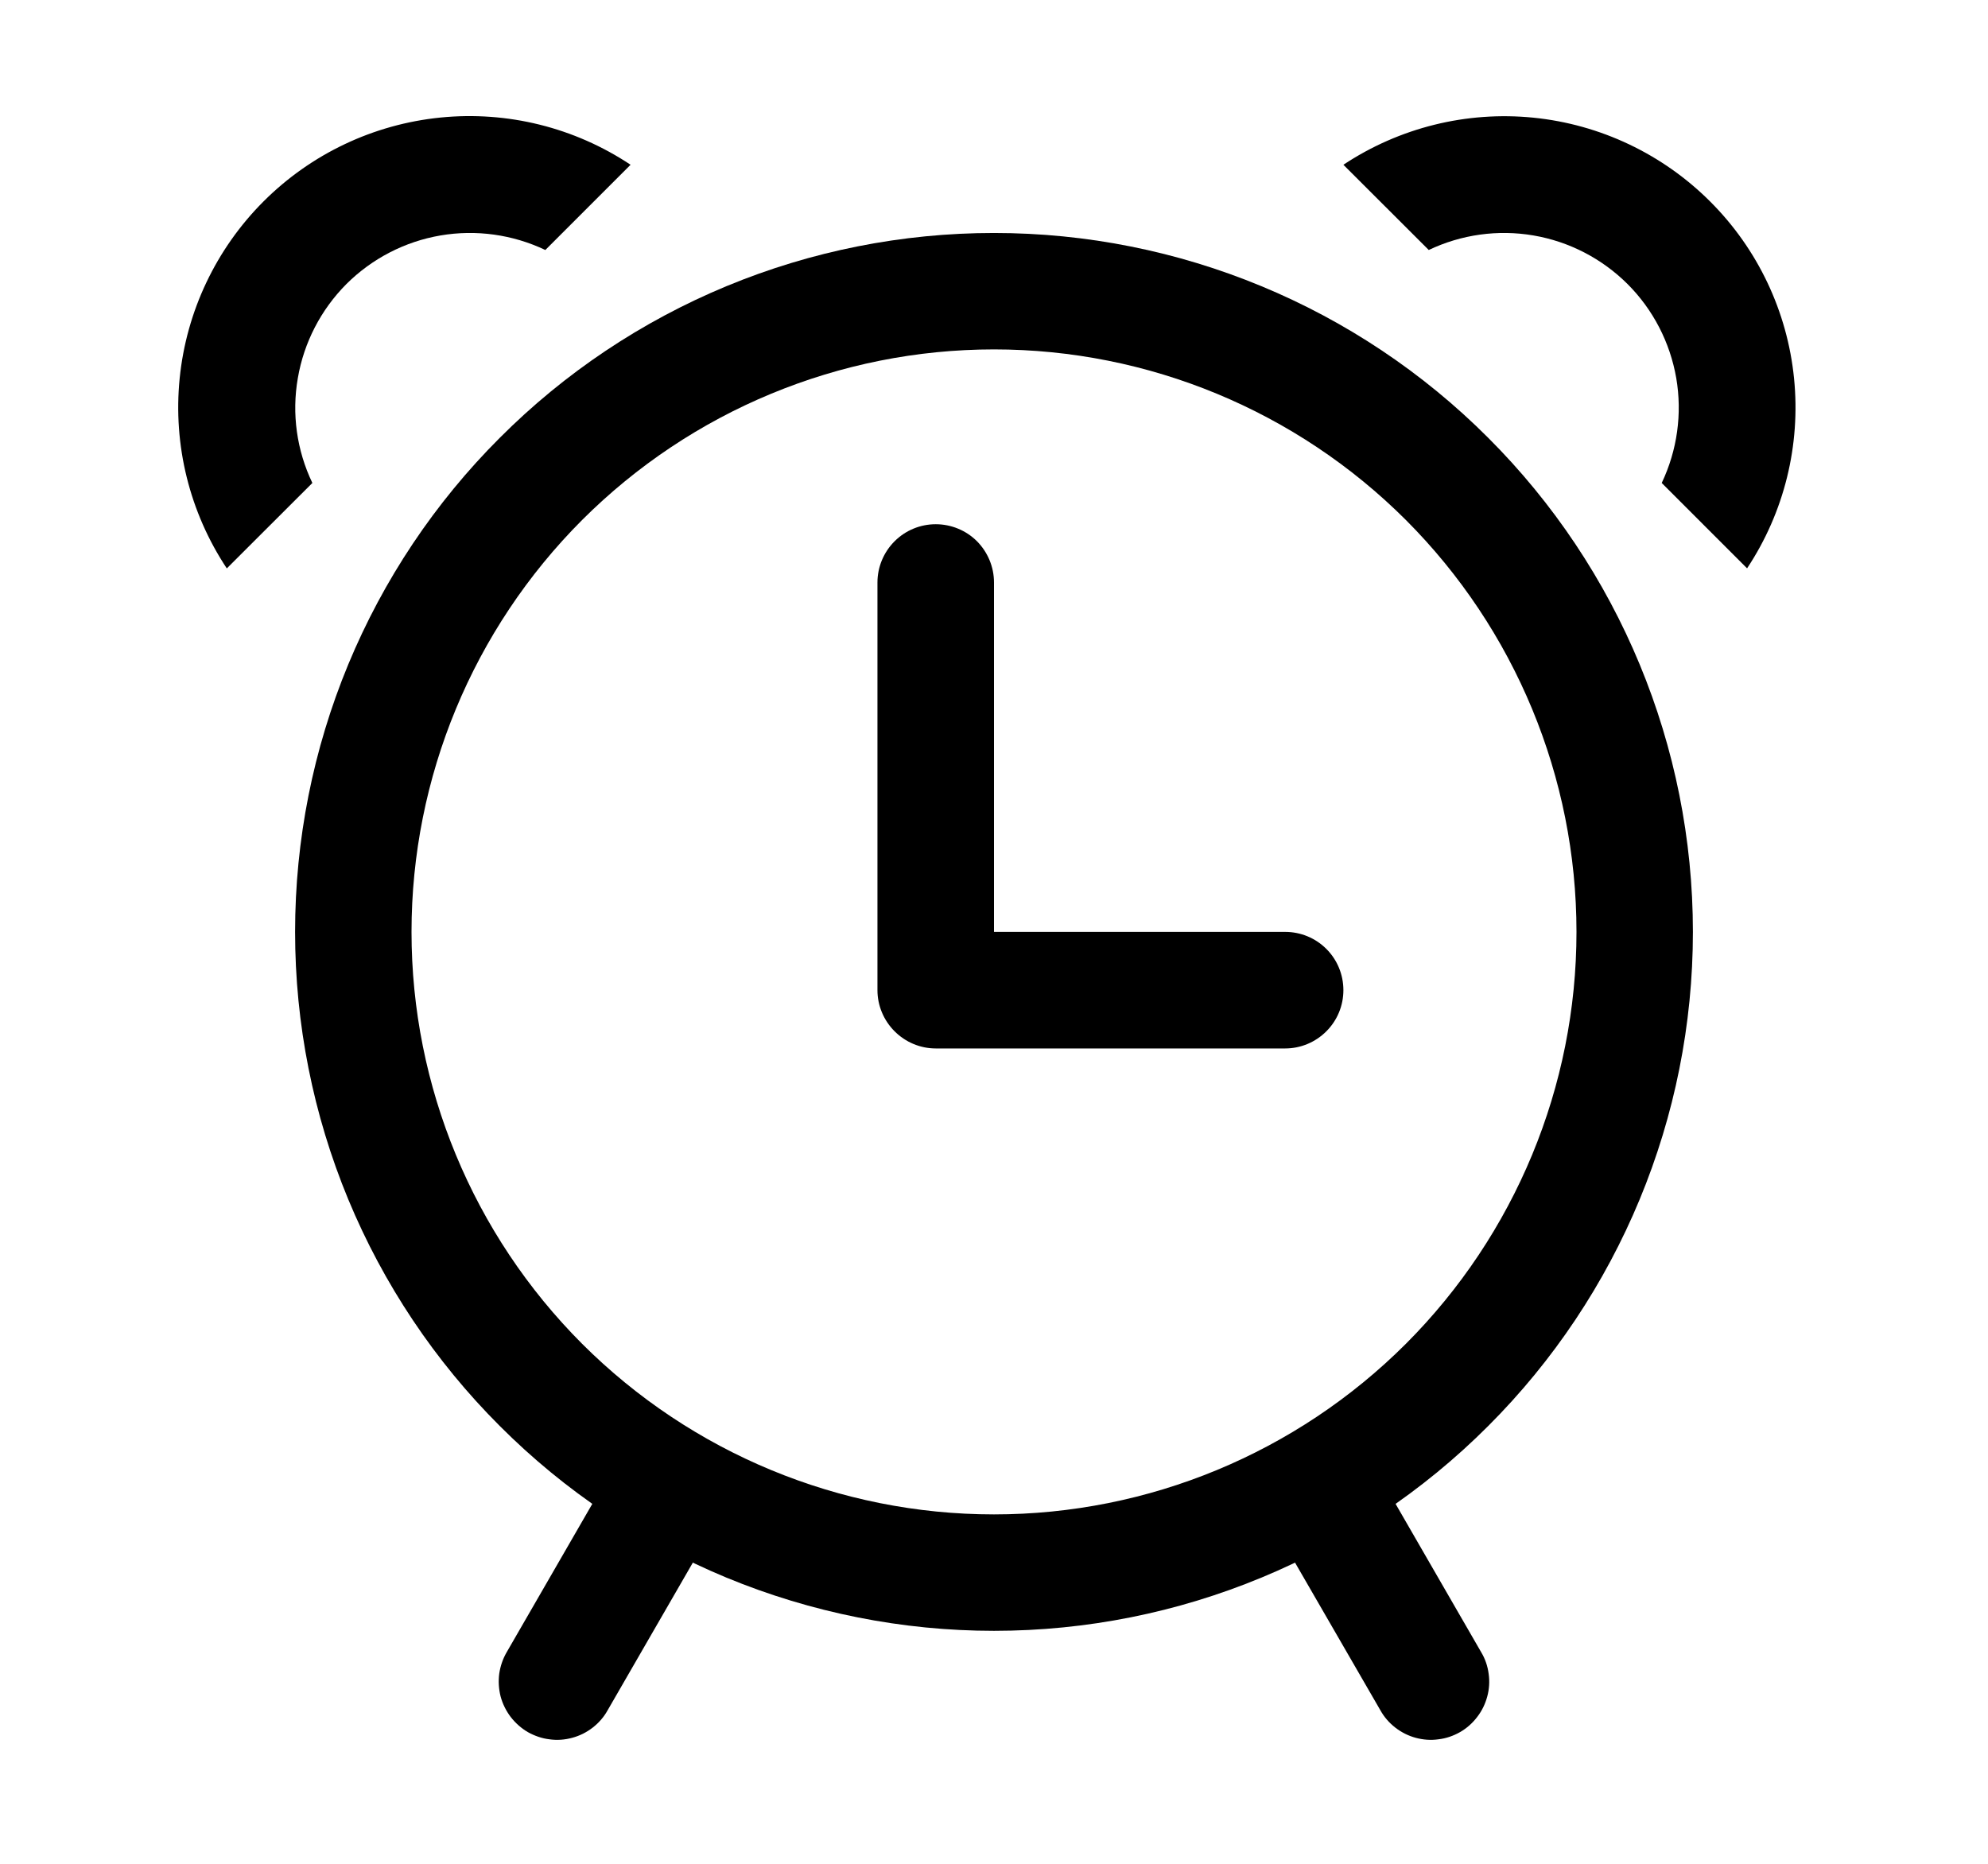
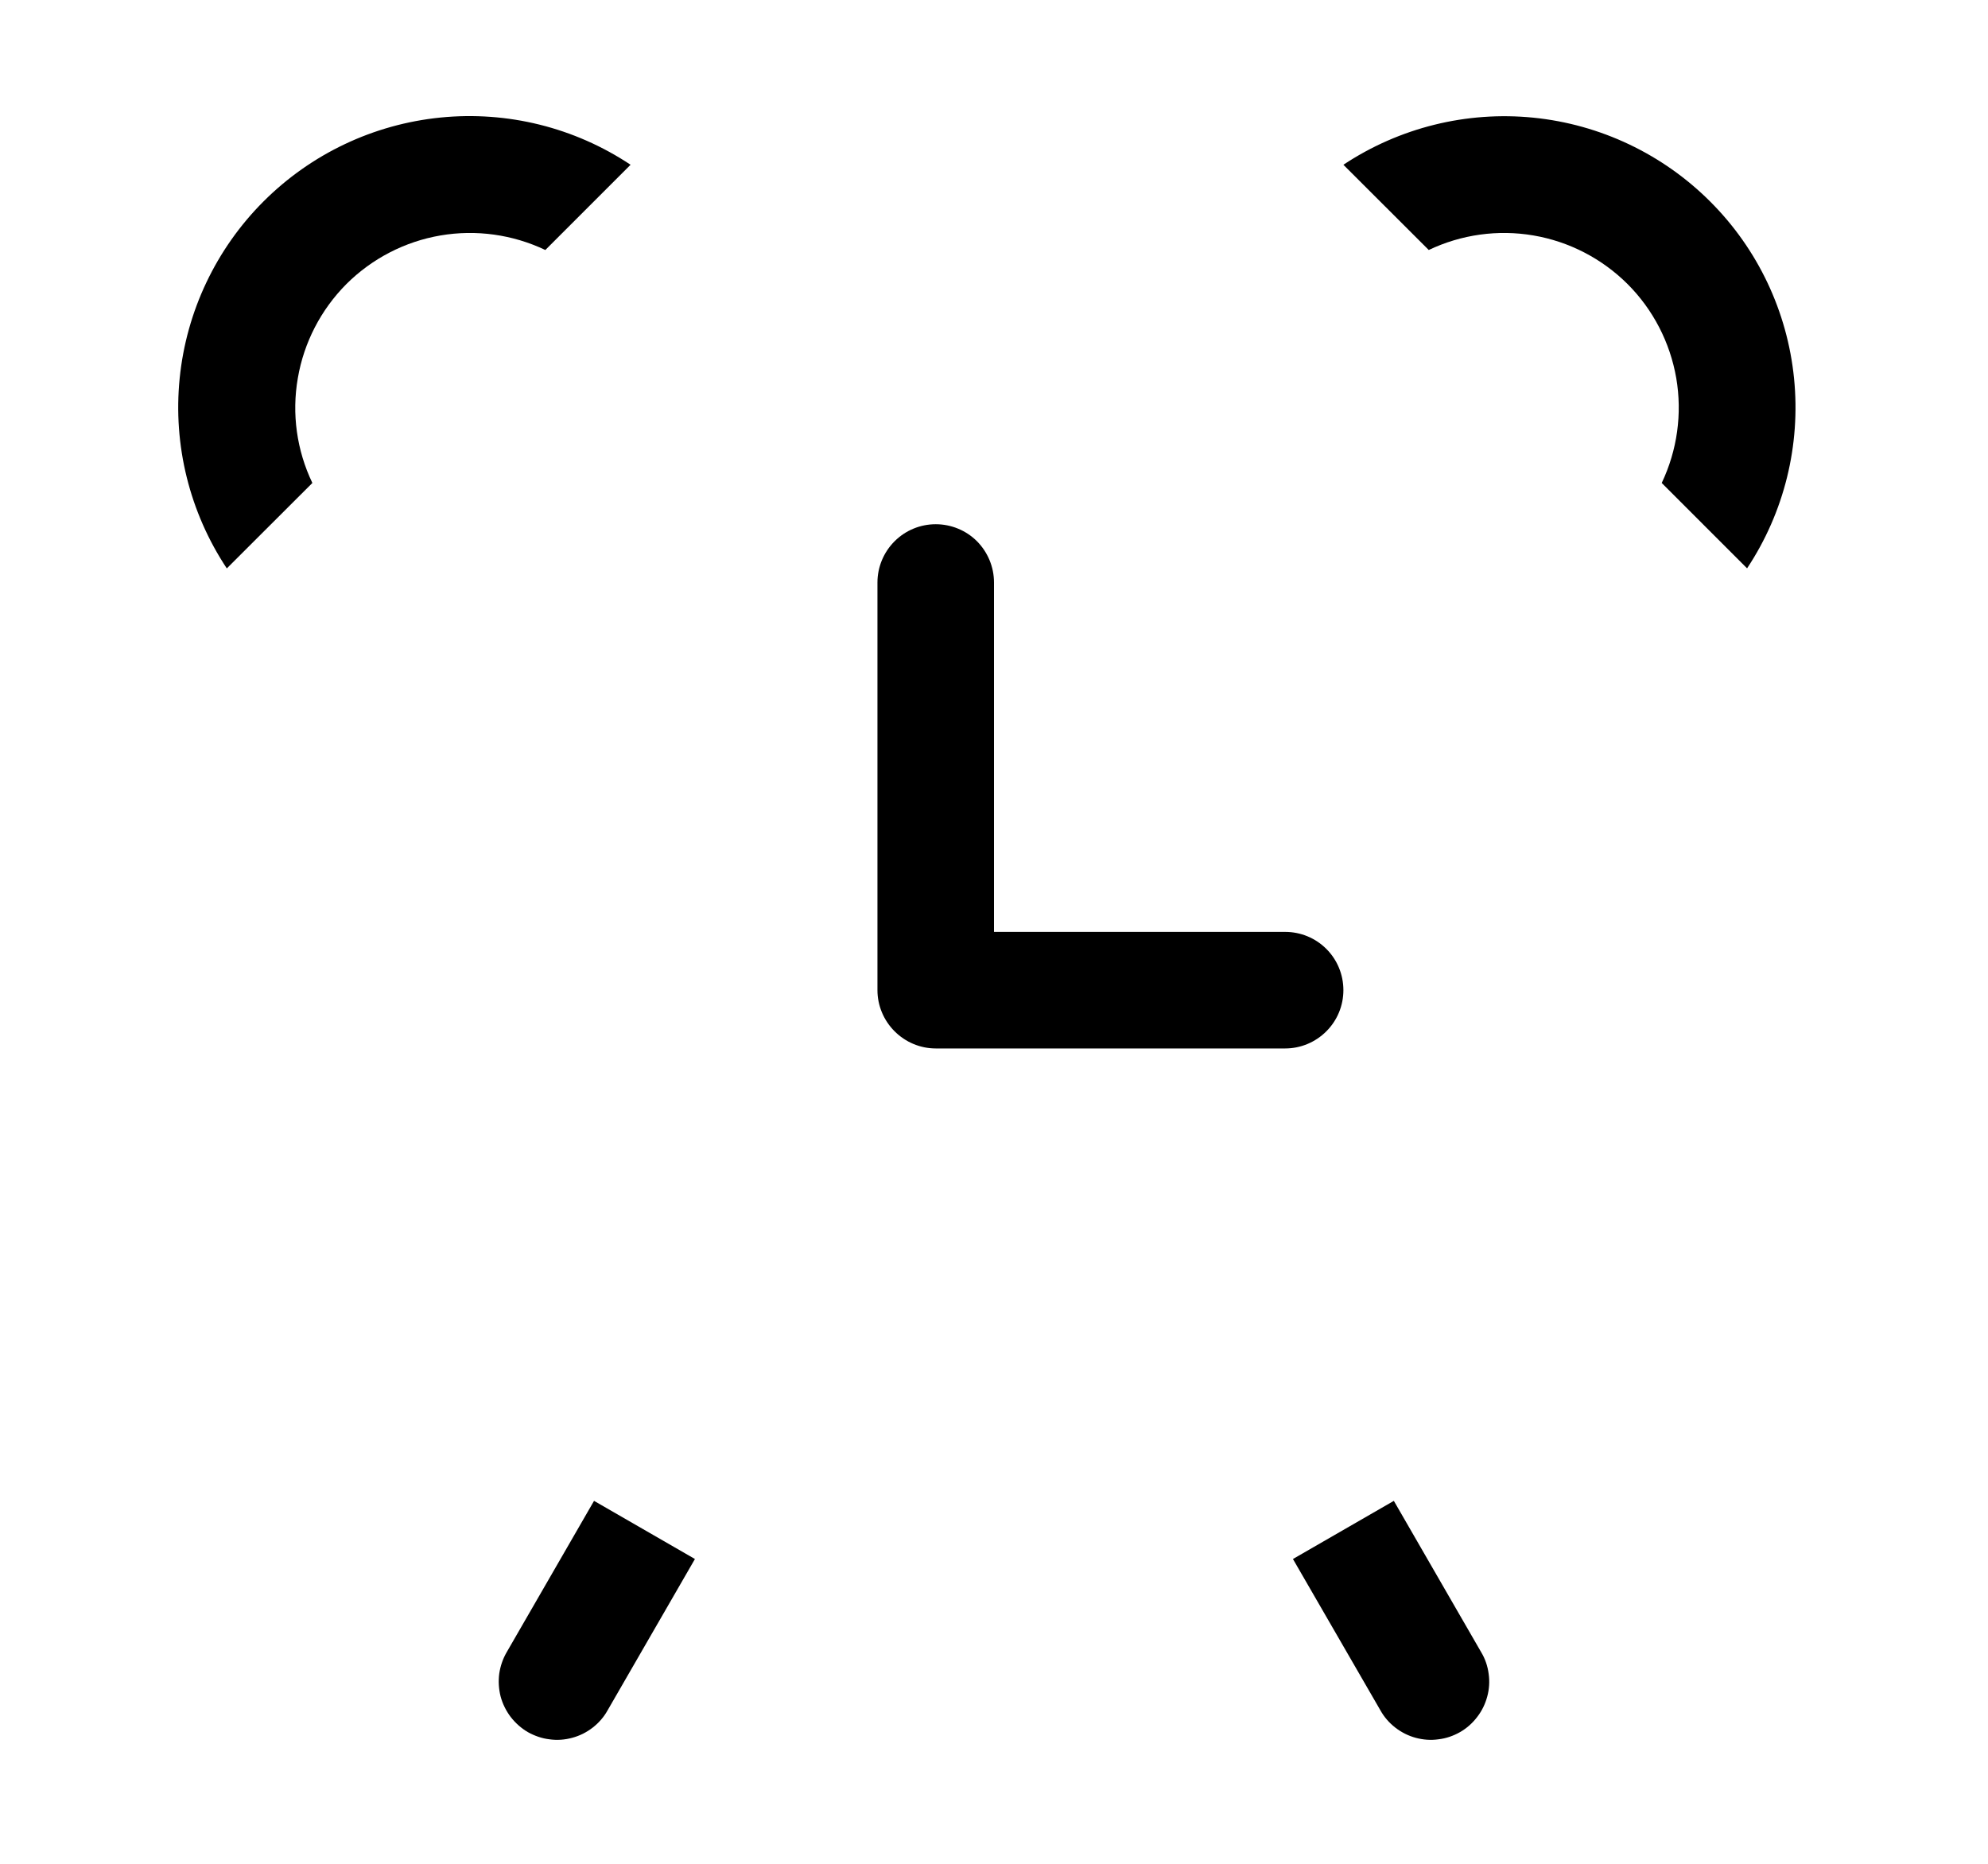
<svg xmlns="http://www.w3.org/2000/svg" width="16" height="15" viewBox="0 0 16 15" fill="none">
-   <path d="M8 12.188C9.243 12.188 10.435 11.694 11.315 10.815C12.194 9.935 12.688 8.743 12.688 7.5C12.688 6.257 12.194 5.065 11.315 4.185C10.435 3.306 9.243 2.812 8 2.812C6.757 2.812 5.565 3.306 4.685 4.185C3.806 5.065 3.312 6.257 3.312 7.5C3.312 8.743 3.806 9.935 4.685 10.815C5.565 11.694 6.757 12.188 8 12.188ZM8 13.125C7.261 13.125 6.53 12.979 5.847 12.697C5.165 12.414 4.545 12 4.023 11.477C3.5 10.955 3.086 10.335 2.803 9.653C2.52 8.97 2.375 8.239 2.375 7.5C2.375 6.761 2.52 6.03 2.803 5.347C3.086 4.665 3.5 4.045 4.023 3.523C4.545 3 5.165 2.586 5.847 2.303C6.53 2.02 7.261 1.875 8 1.875C9.492 1.875 10.923 2.468 11.977 3.523C13.032 4.577 13.625 6.008 13.625 7.5C13.625 8.992 13.032 10.423 11.977 11.477C10.923 12.532 9.492 13.125 8 13.125Z" fill="black" />
  <path d="M4.781 12.079L5.593 12.547L4.89 13.765C4.86 13.819 4.819 13.866 4.77 13.904C4.721 13.942 4.665 13.97 4.605 13.986C4.546 14.002 4.484 14.007 4.422 13.998C4.361 13.991 4.302 13.97 4.248 13.94C4.195 13.909 4.148 13.867 4.11 13.818C4.073 13.769 4.045 13.713 4.029 13.653C4.014 13.594 4.01 13.531 4.018 13.47C4.027 13.409 4.047 13.35 4.078 13.297L4.781 12.079ZM11.218 12.079L10.406 12.547L11.11 13.765C11.14 13.819 11.181 13.866 11.23 13.904C11.279 13.942 11.335 13.97 11.394 13.986C11.454 14.002 11.516 14.007 11.577 13.998C11.639 13.991 11.698 13.97 11.751 13.94C11.805 13.909 11.852 13.867 11.889 13.818C11.927 13.769 11.954 13.713 11.97 13.653C11.986 13.594 11.99 13.531 11.981 13.47C11.973 13.409 11.953 13.35 11.921 13.297L11.218 12.079ZM8 7.5H10.344C10.468 7.5 10.587 7.549 10.675 7.637C10.763 7.725 10.812 7.844 10.812 7.969C10.812 8.093 10.763 8.212 10.675 8.3C10.587 8.388 10.468 8.438 10.344 8.438H7.531C7.407 8.438 7.288 8.388 7.2 8.3C7.112 8.212 7.062 8.093 7.062 7.969V4.688C7.062 4.563 7.112 4.444 7.2 4.356C7.288 4.268 7.407 4.219 7.531 4.219C7.655 4.219 7.775 4.268 7.863 4.356C7.95 4.444 8 4.563 8 4.688V7.5ZM1.825 4.574C1.526 4.123 1.392 3.583 1.446 3.045C1.5 2.506 1.739 2.003 2.121 1.621C2.504 1.238 3.007 1 3.545 0.946C4.084 0.892 4.624 1.026 5.075 1.326L4.389 2.012C4.126 1.887 3.831 1.846 3.545 1.895C3.258 1.944 2.994 2.081 2.788 2.286C2.583 2.492 2.446 2.756 2.397 3.043C2.347 3.33 2.388 3.624 2.514 3.887L1.826 4.574H1.825ZM14.061 4.574C14.36 4.123 14.493 3.583 14.439 3.045C14.385 2.507 14.147 2.004 13.764 1.622C13.382 1.24 12.879 1.001 12.341 0.947C11.803 0.893 11.263 1.027 10.812 1.326L11.499 2.012C11.761 1.887 12.056 1.846 12.342 1.895C12.629 1.944 12.893 2.081 13.099 2.286C13.305 2.492 13.441 2.756 13.491 3.043C13.54 3.33 13.499 3.624 13.374 3.887L14.061 4.574Z" fill="black" />
</svg>